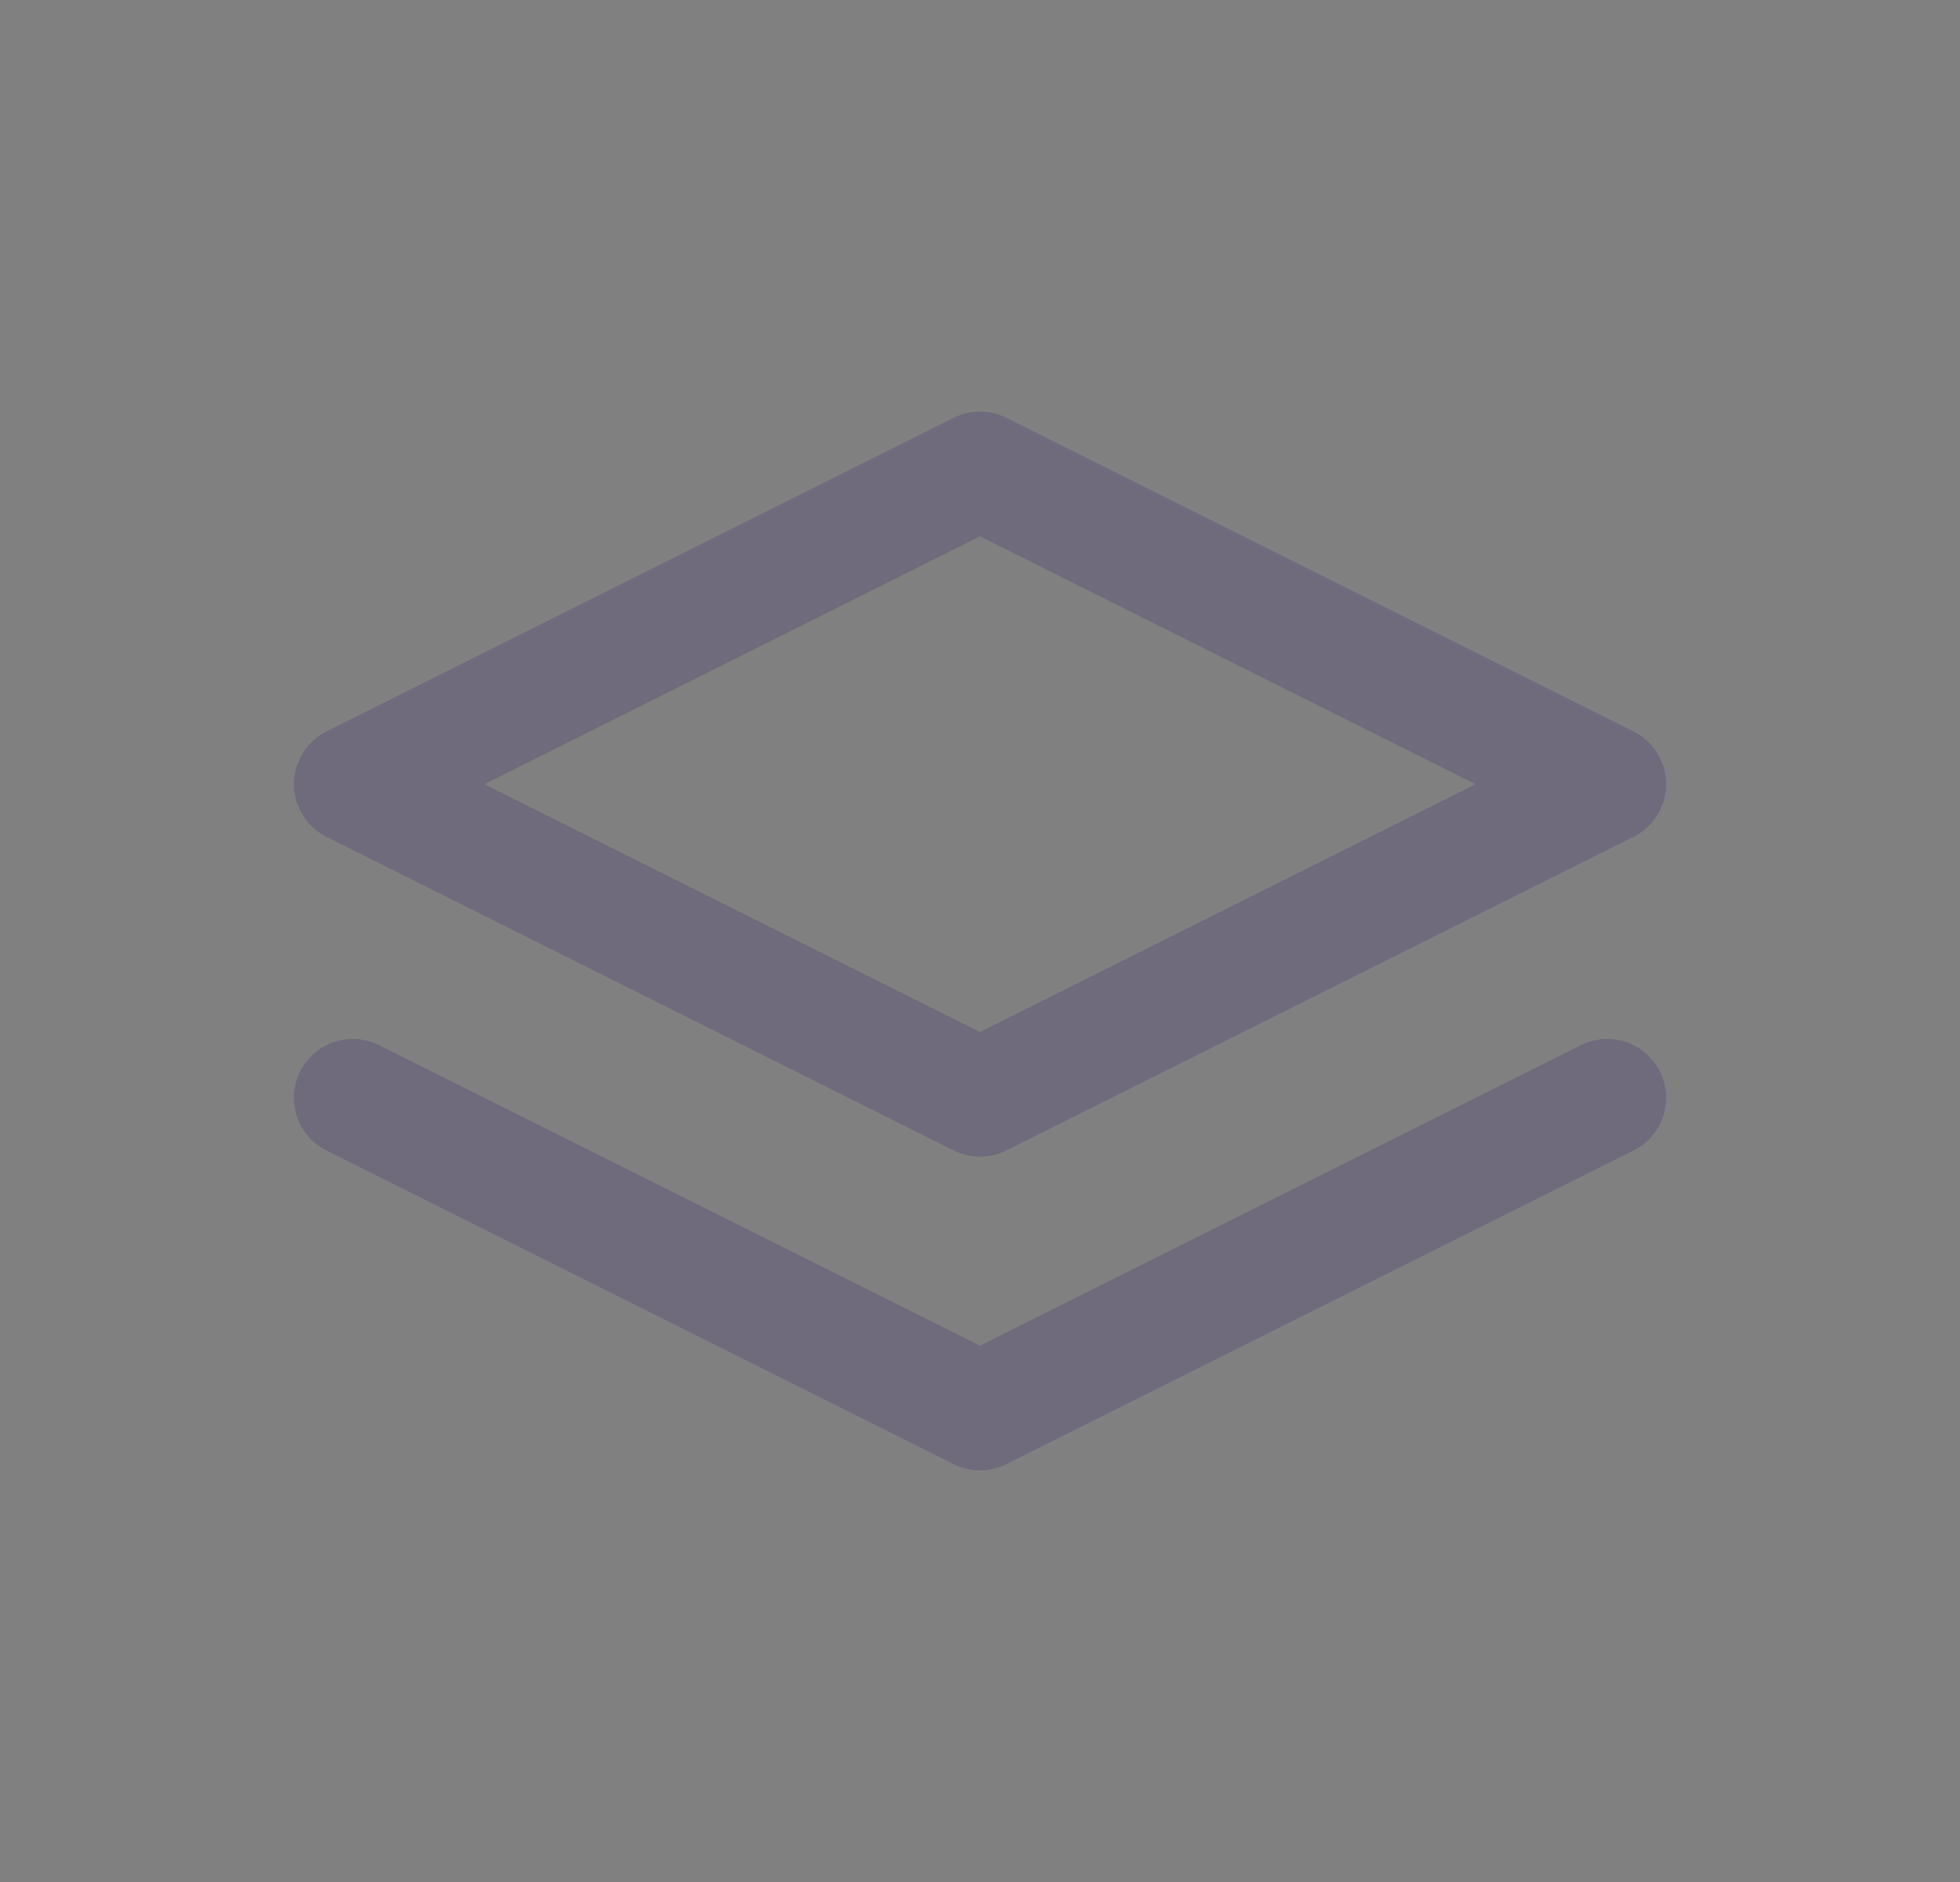
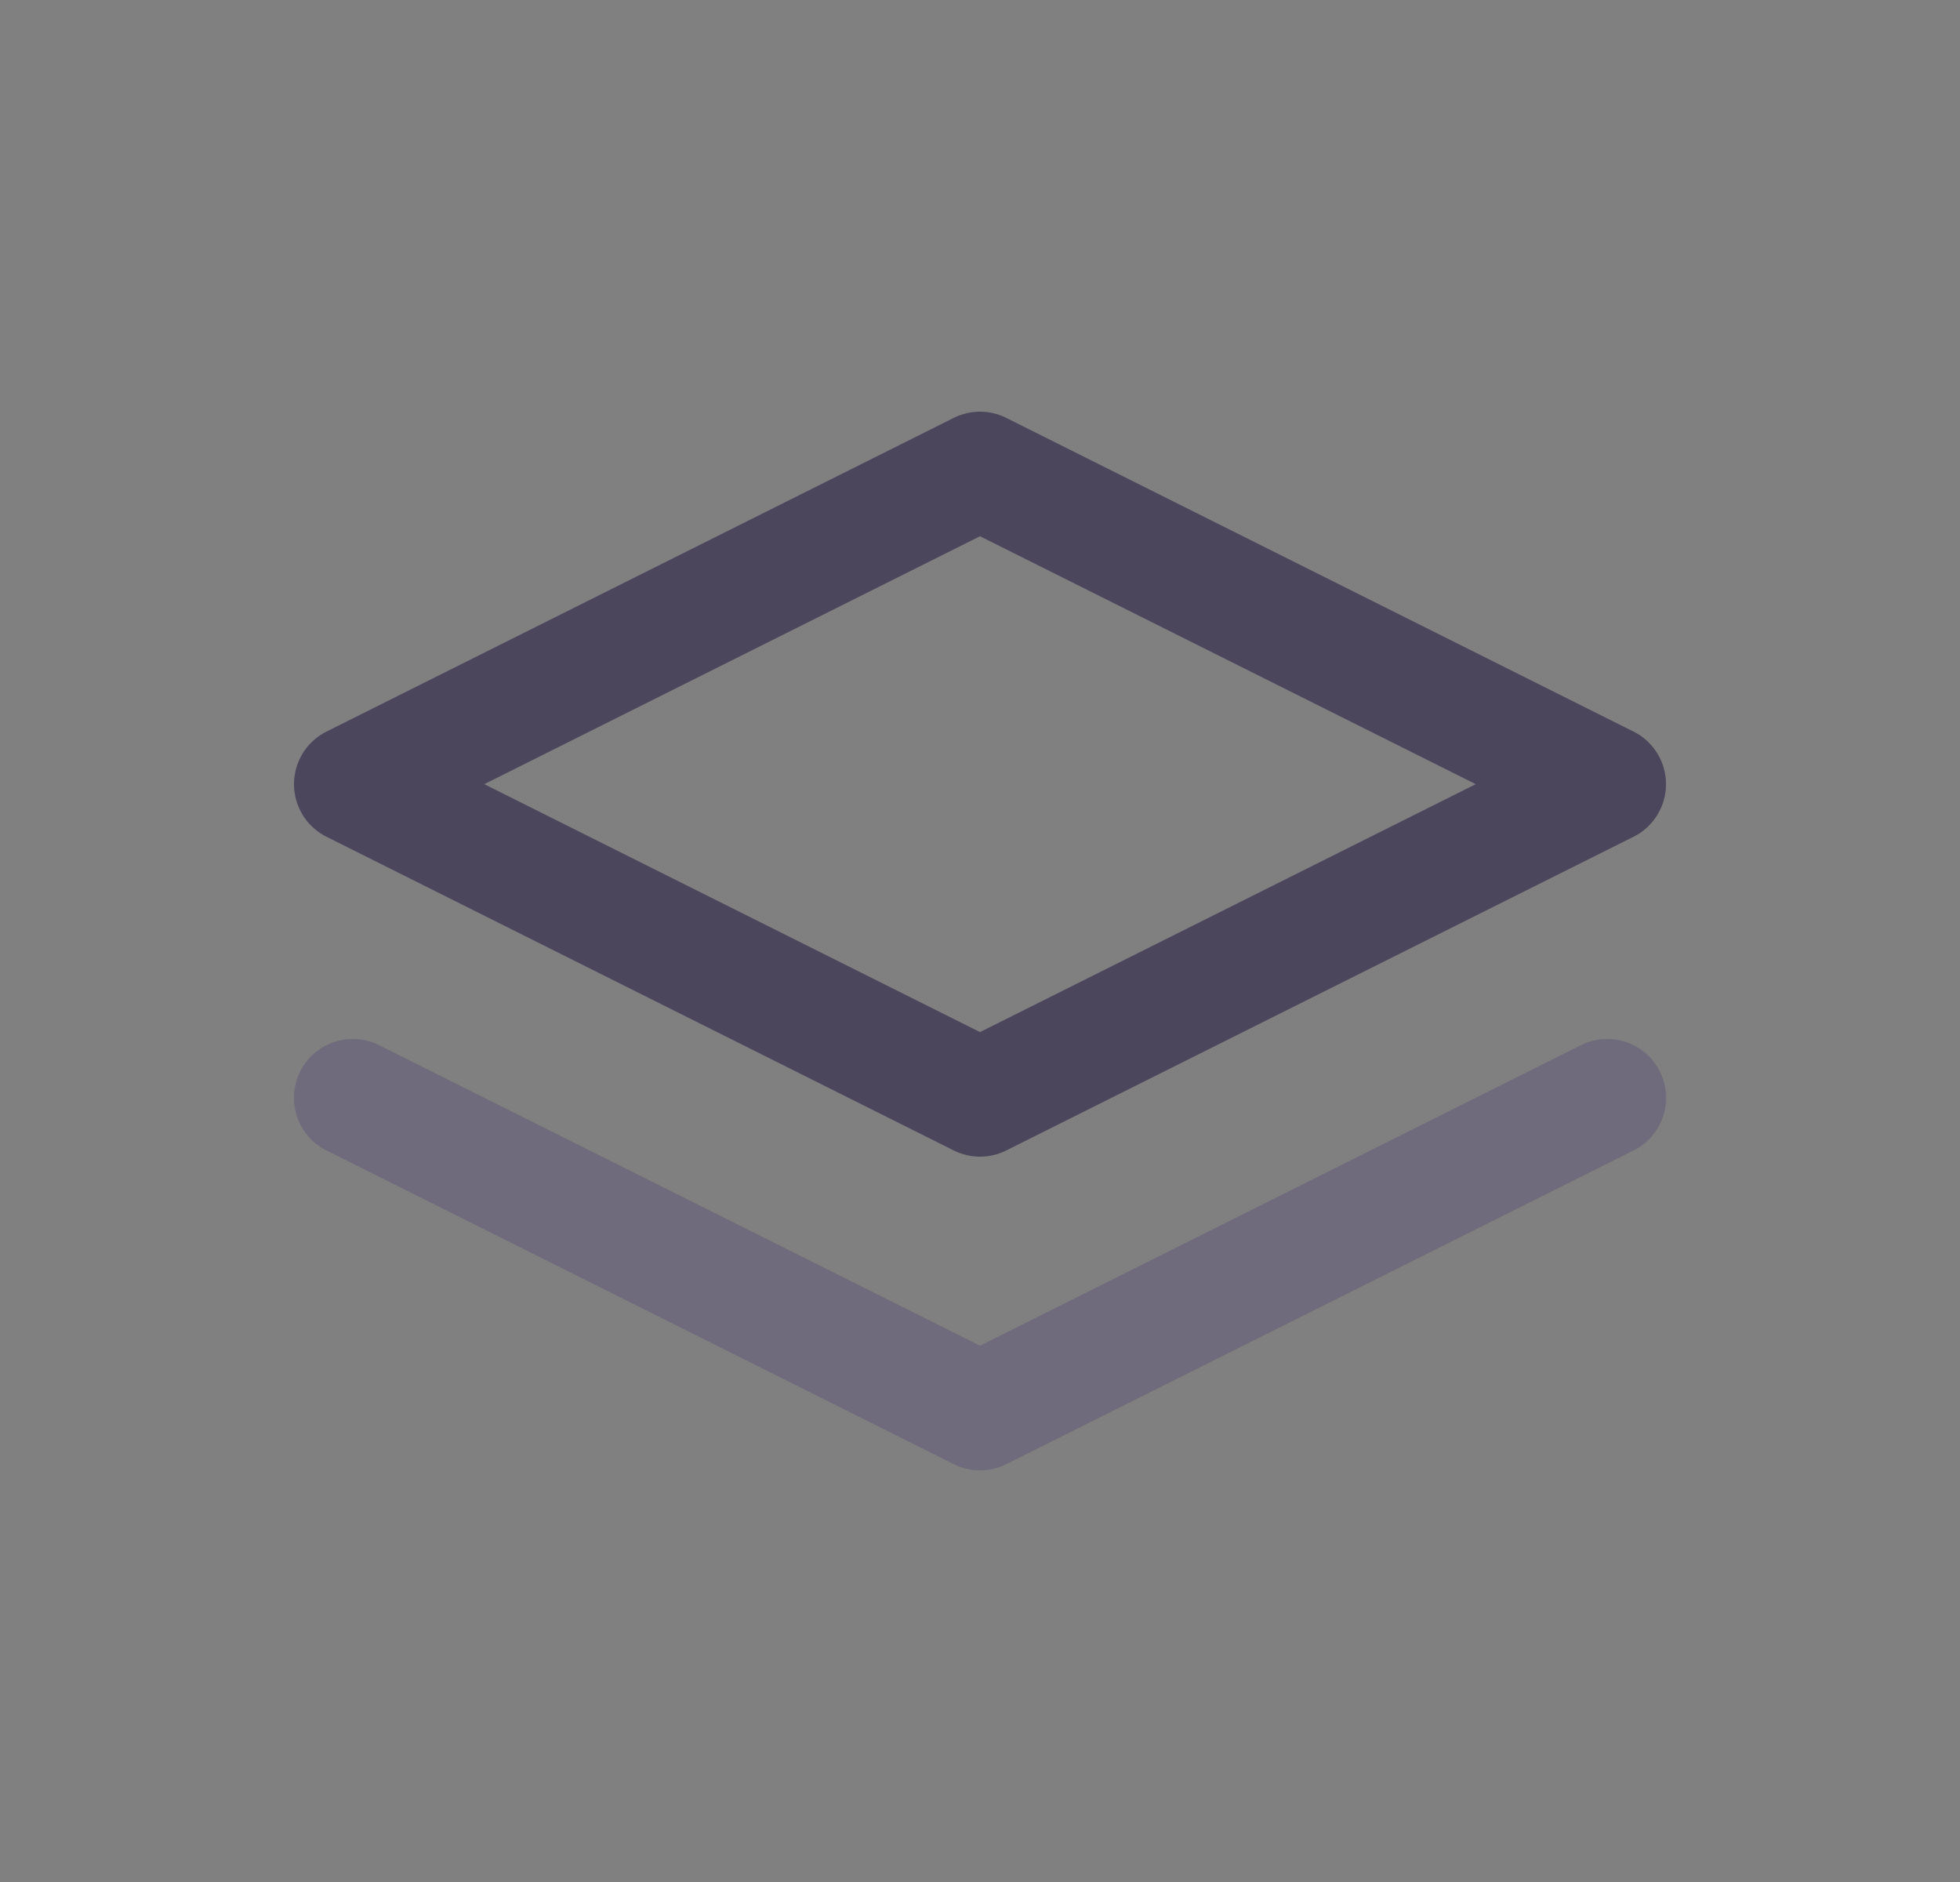
<svg xmlns="http://www.w3.org/2000/svg" width="25" height="24" viewBox="0 0 25 24" fill="none">
  <rect x="0" y="0" width="25" height="24" fill="#808080" stroke="none" />
  <path d="M12.5 6L4.5 10L12.5 14L20.5 10L12.5 6" stroke="#4B465C" stroke-width="1.5" stroke-linecap="round" stroke-linejoin="round" />
-   <path d="M12.5 6L4.5 10L12.5 14L20.5 10L12.5 6" stroke="white" stroke-opacity="0.2" stroke-width="1.5" stroke-linecap="round" stroke-linejoin="round" />
  <path d="M4.5 14L12.5 18L20.5 14" stroke="#4B465C" stroke-width="1.5" stroke-linecap="round" stroke-linejoin="round" />
  <path d="M4.5 14L12.5 18L20.5 14" stroke="white" stroke-opacity="0.2" stroke-width="1.5" stroke-linecap="round" stroke-linejoin="round" />
</svg>